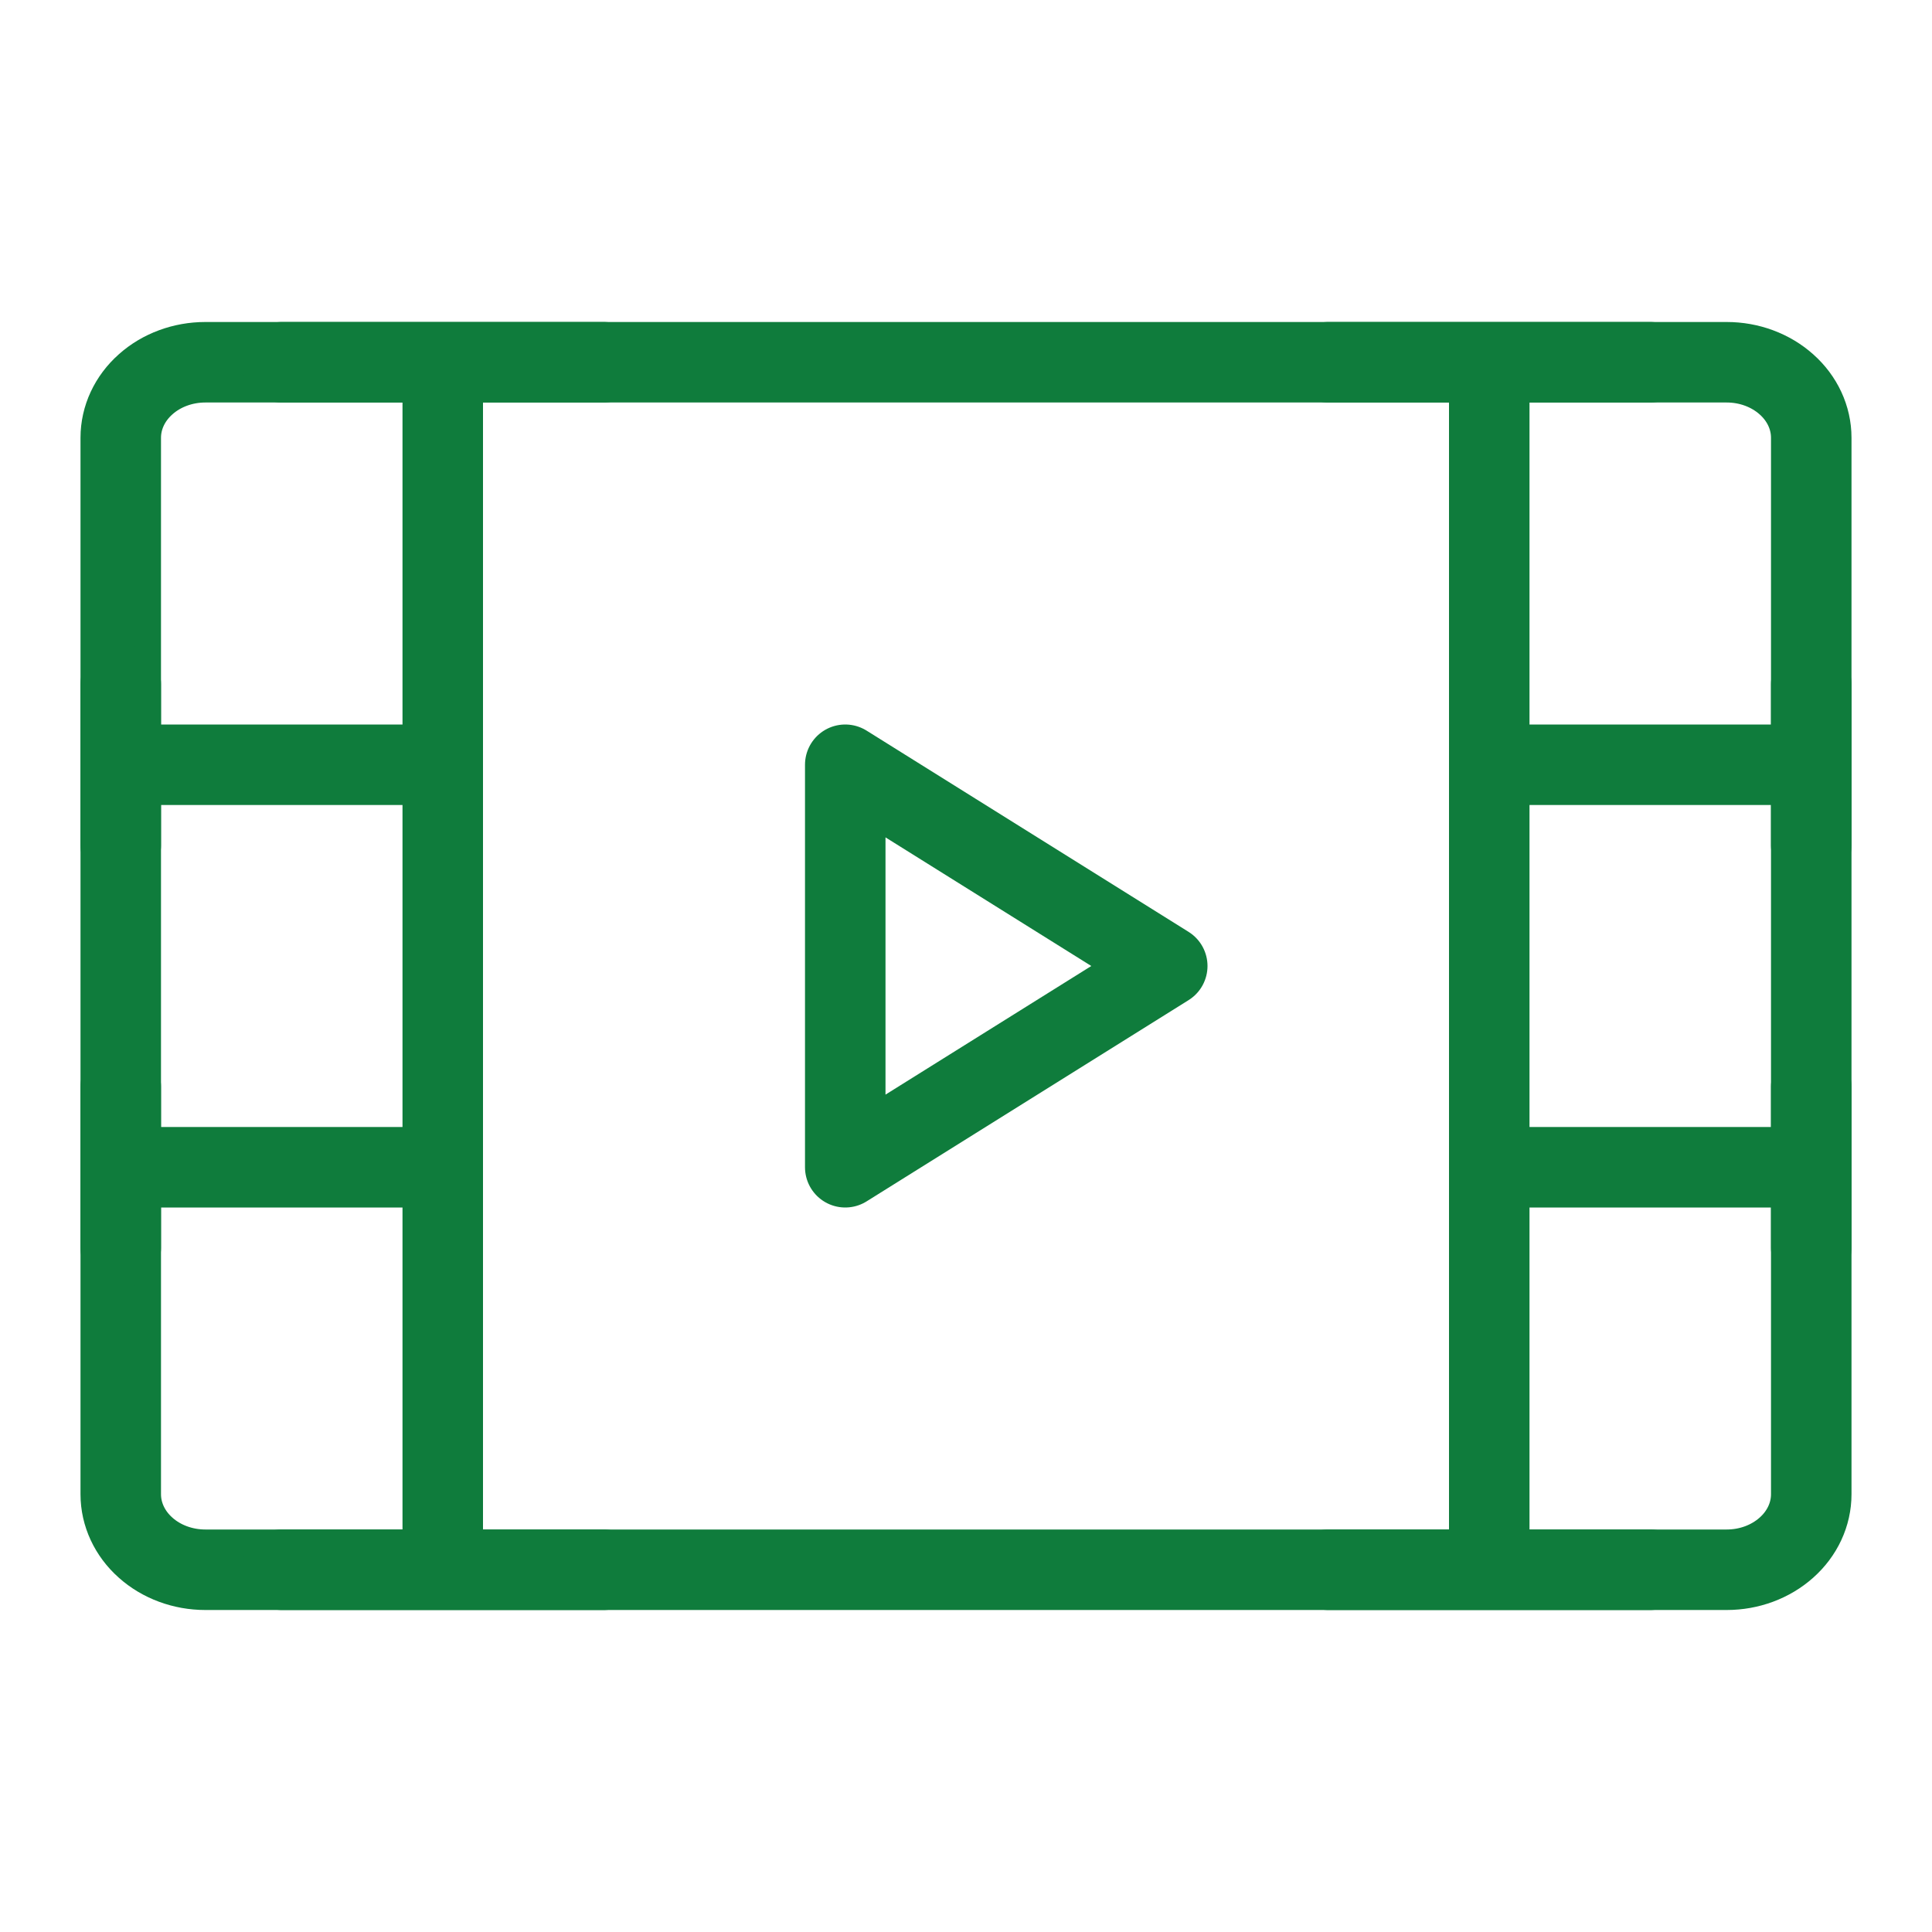
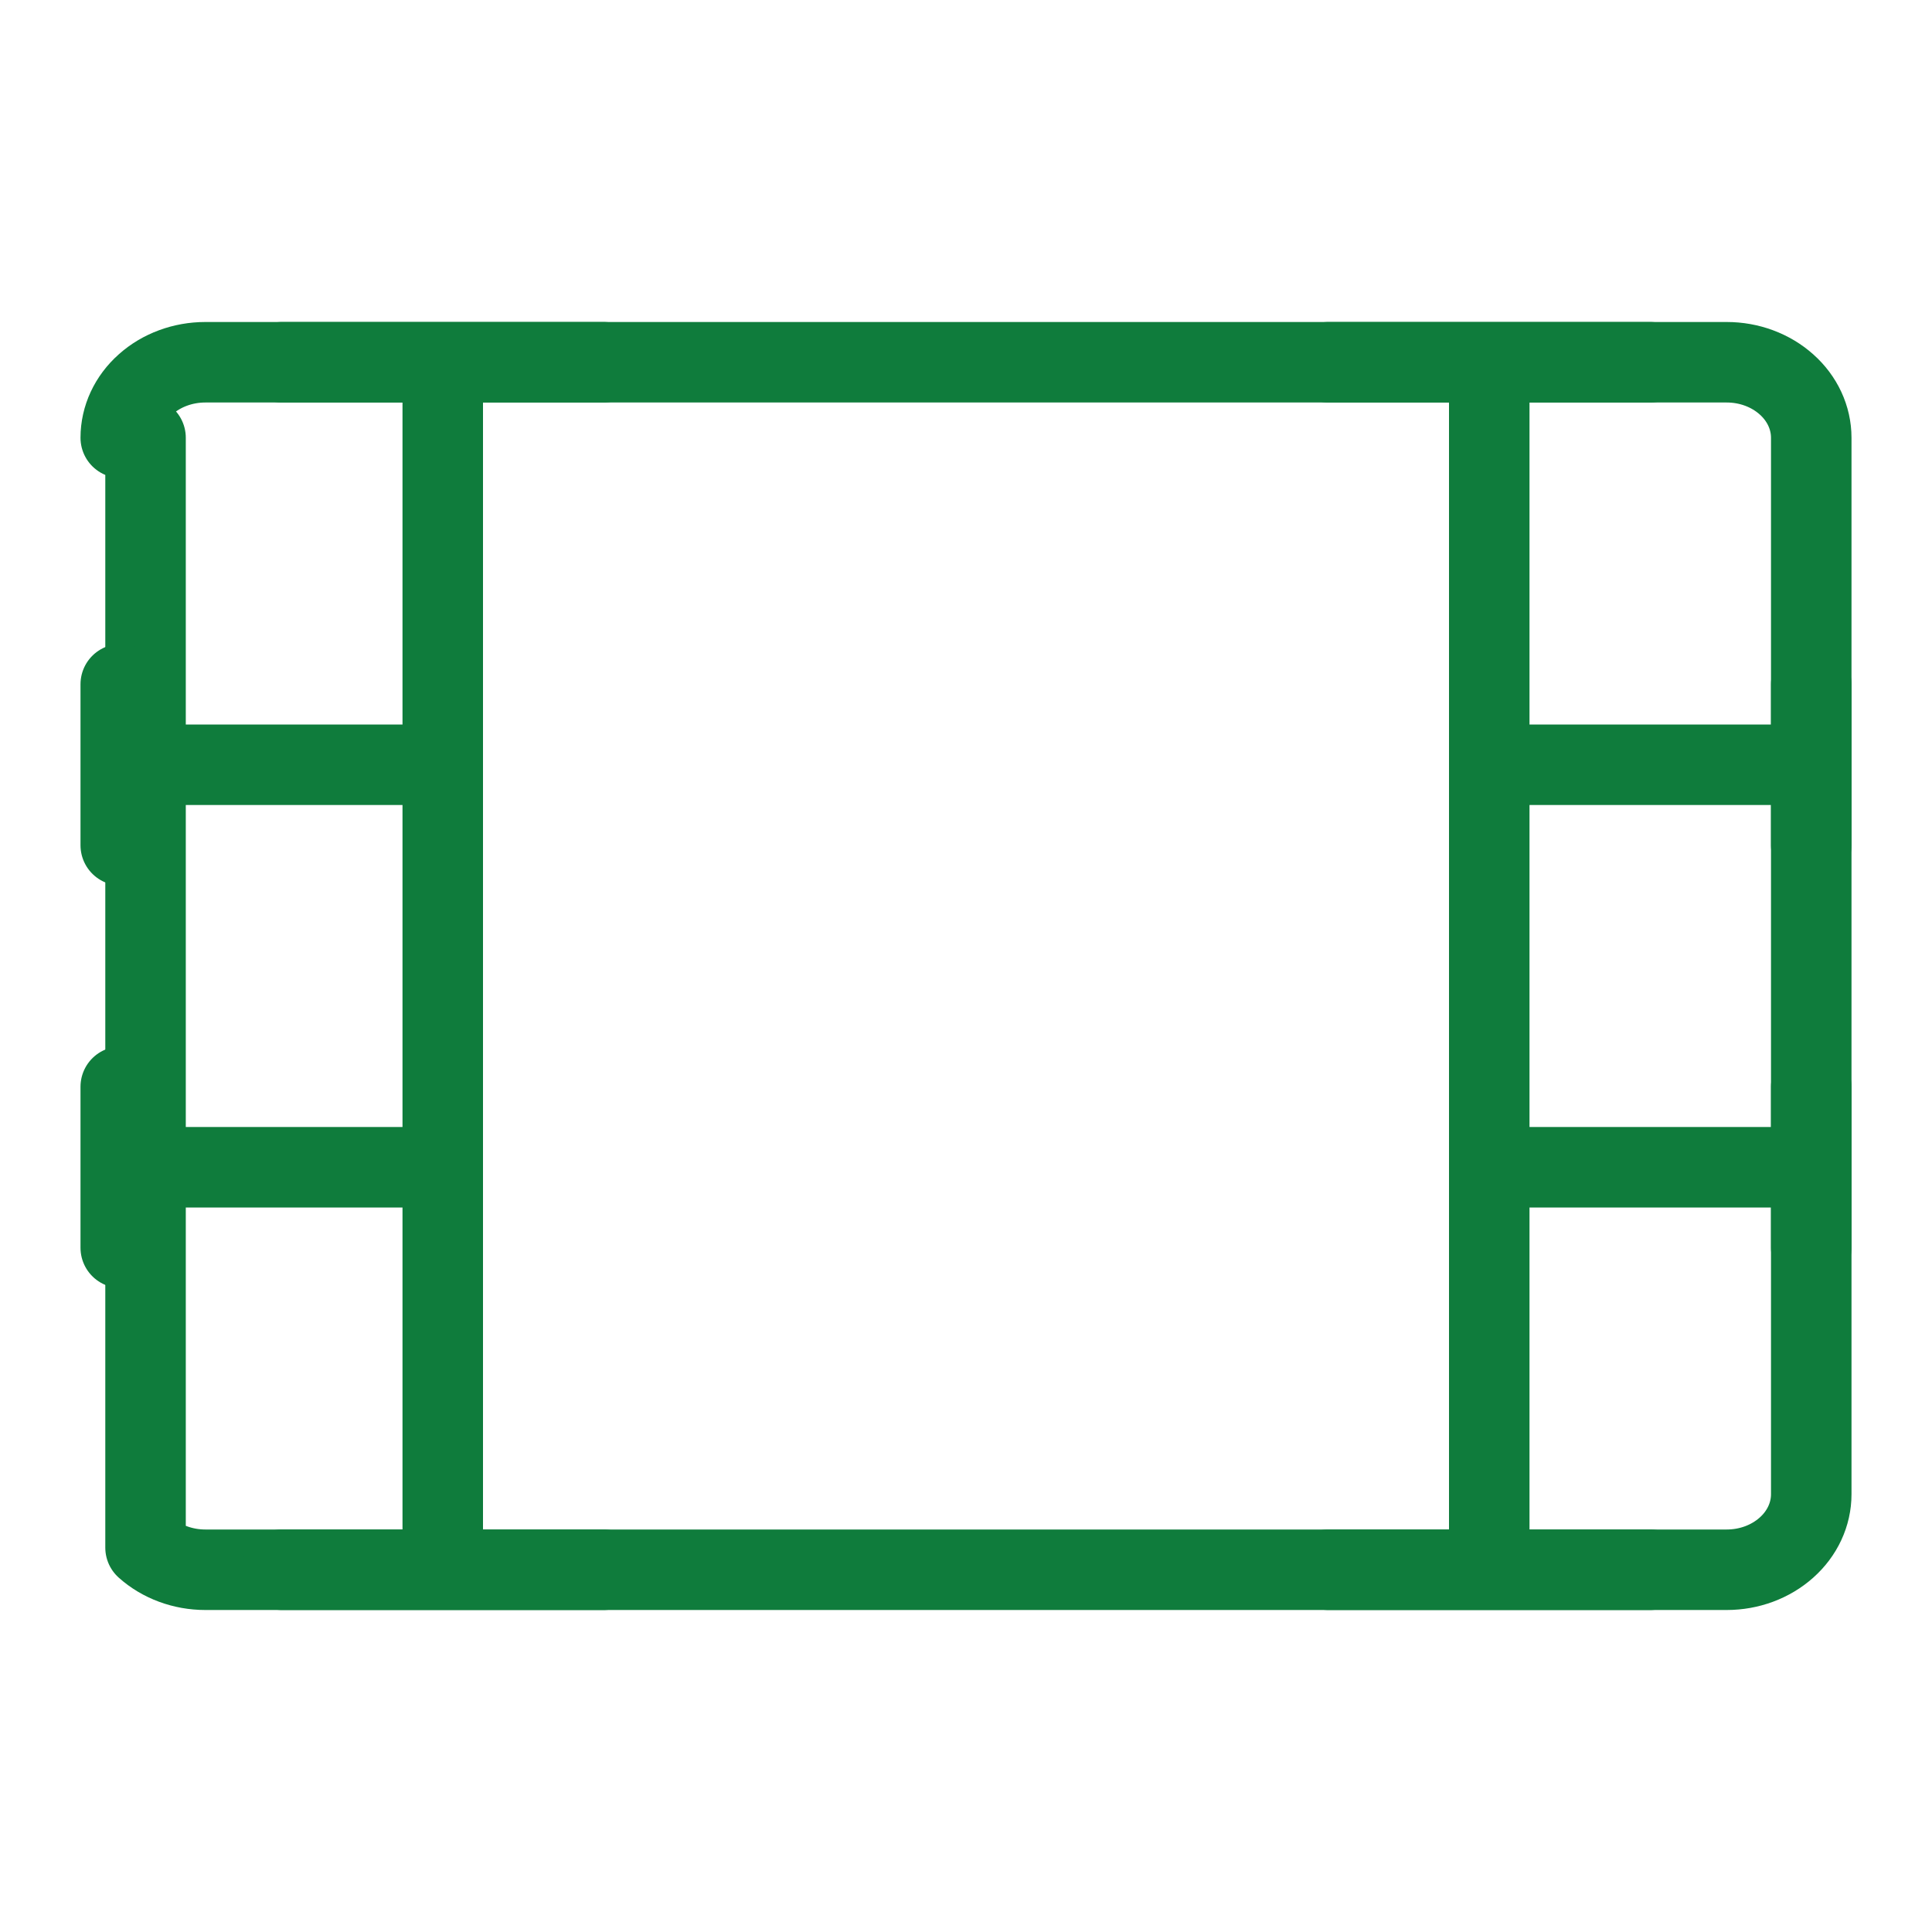
<svg xmlns="http://www.w3.org/2000/svg" width="24" height="24" viewBox="0 0 24 24" fill="none">
-   <path d="M1.5 5.438C1.5 5.189 1.611 4.95 1.808 4.775C2.004 4.599 2.272 4.5 2.55 4.5H21.45C21.729 4.5 21.995 4.599 22.192 4.775C22.389 4.95 22.5 5.189 22.5 5.438V18.562C22.5 18.811 22.389 19.05 22.192 19.225C21.995 19.401 21.729 19.5 21.45 19.5H2.55C2.272 19.5 2.004 19.401 1.808 19.225C1.611 19.05 1.5 18.811 1.5 18.562V5.438Z" stroke="#0F7C3C" stroke-linejoin="round" />
+   <path d="M1.5 5.438C1.5 5.189 1.611 4.95 1.808 4.775C2.004 4.599 2.272 4.5 2.55 4.5H21.45C21.729 4.5 21.995 4.599 22.192 4.775C22.389 4.95 22.5 5.189 22.5 5.438V18.562C22.5 18.811 22.389 19.05 22.192 19.225C21.995 19.401 21.729 19.5 21.45 19.5H2.55C2.272 19.5 2.004 19.401 1.808 19.225V5.438Z" stroke="#0F7C3C" stroke-linejoin="round" />
  <path d="M18.5 4.5V19.5M5.5 4.5V19.5M18.5 9.5H22.5M18.5 14.5H22.5M1.5 9.5H5.5M1.5 8.5V10.5M3.5 4.5H7.5M3.5 19.5H7.5M16.5 4.5H20.5M16.5 19.5H20.5M1.5 14.5H5.5M1.5 13.5V15.5M22.5 13.5V15.5M22.5 8.5V10.5" stroke="#0F7C3C" stroke-linecap="round" stroke-linejoin="round" />
-   <path d="M10.5 9.5L14.5 12L10.5 14.5V9.5Z" stroke="#0F7C3C" stroke-linejoin="round" />
</svg>